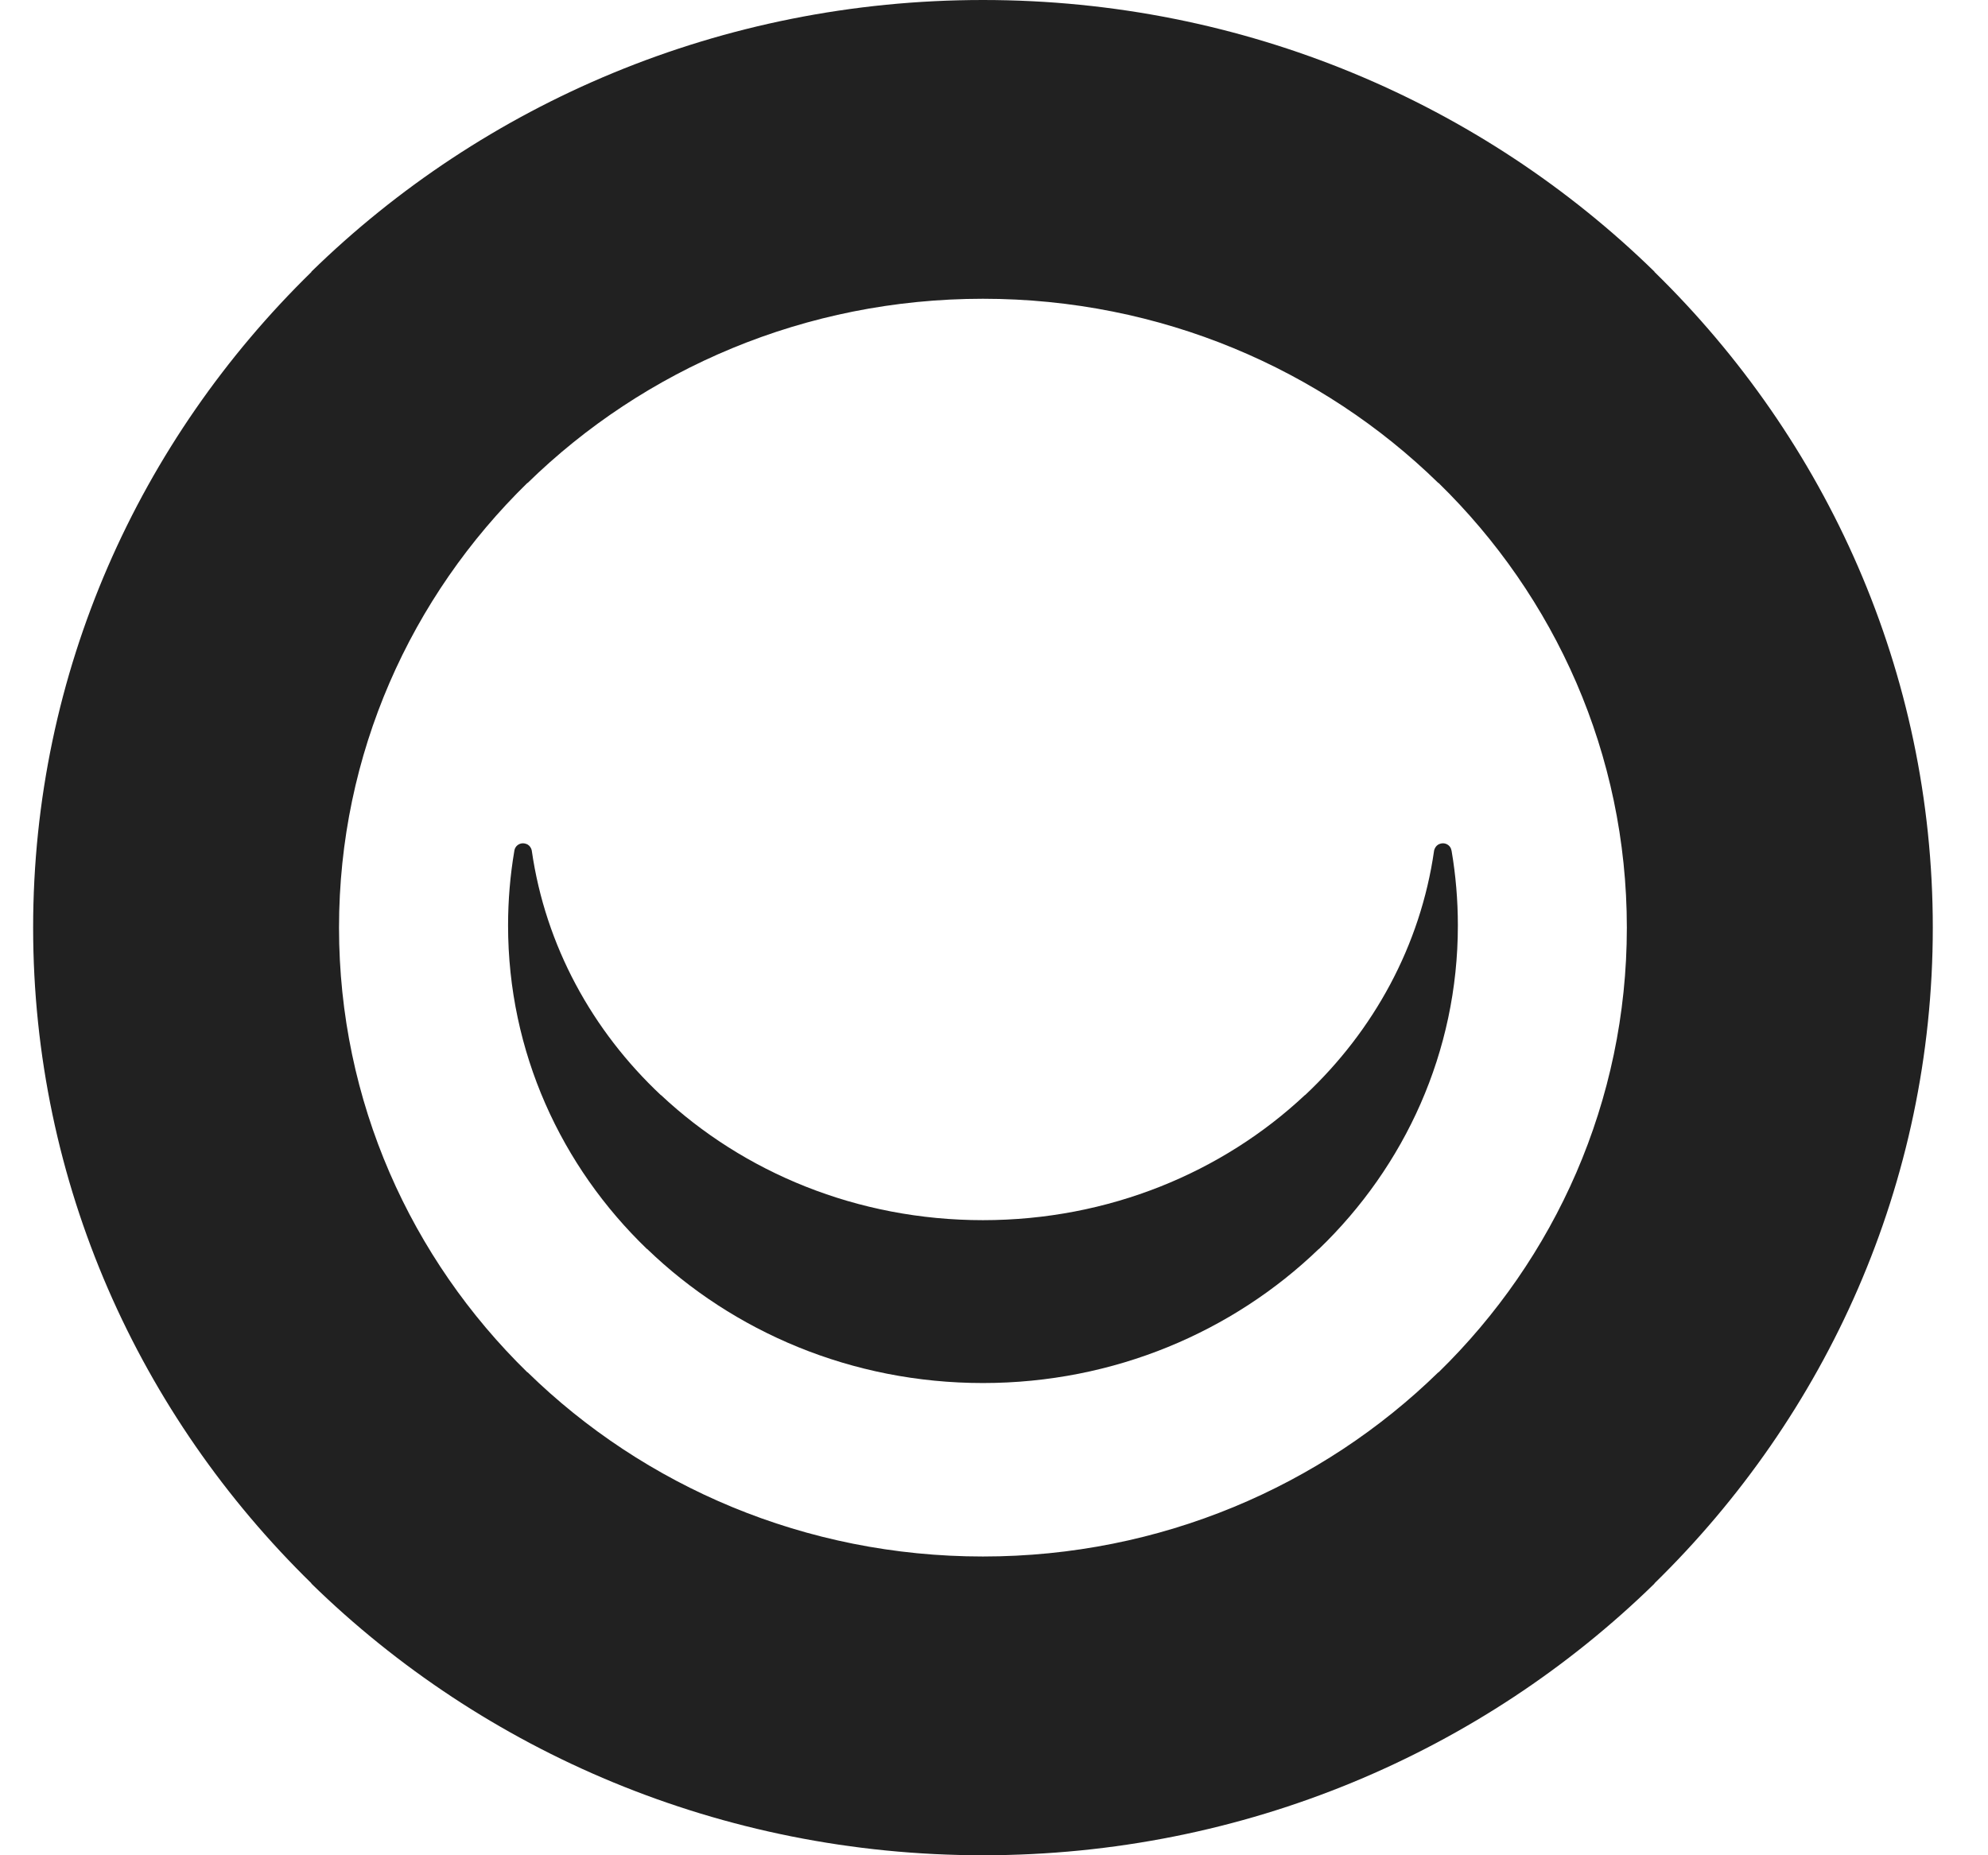
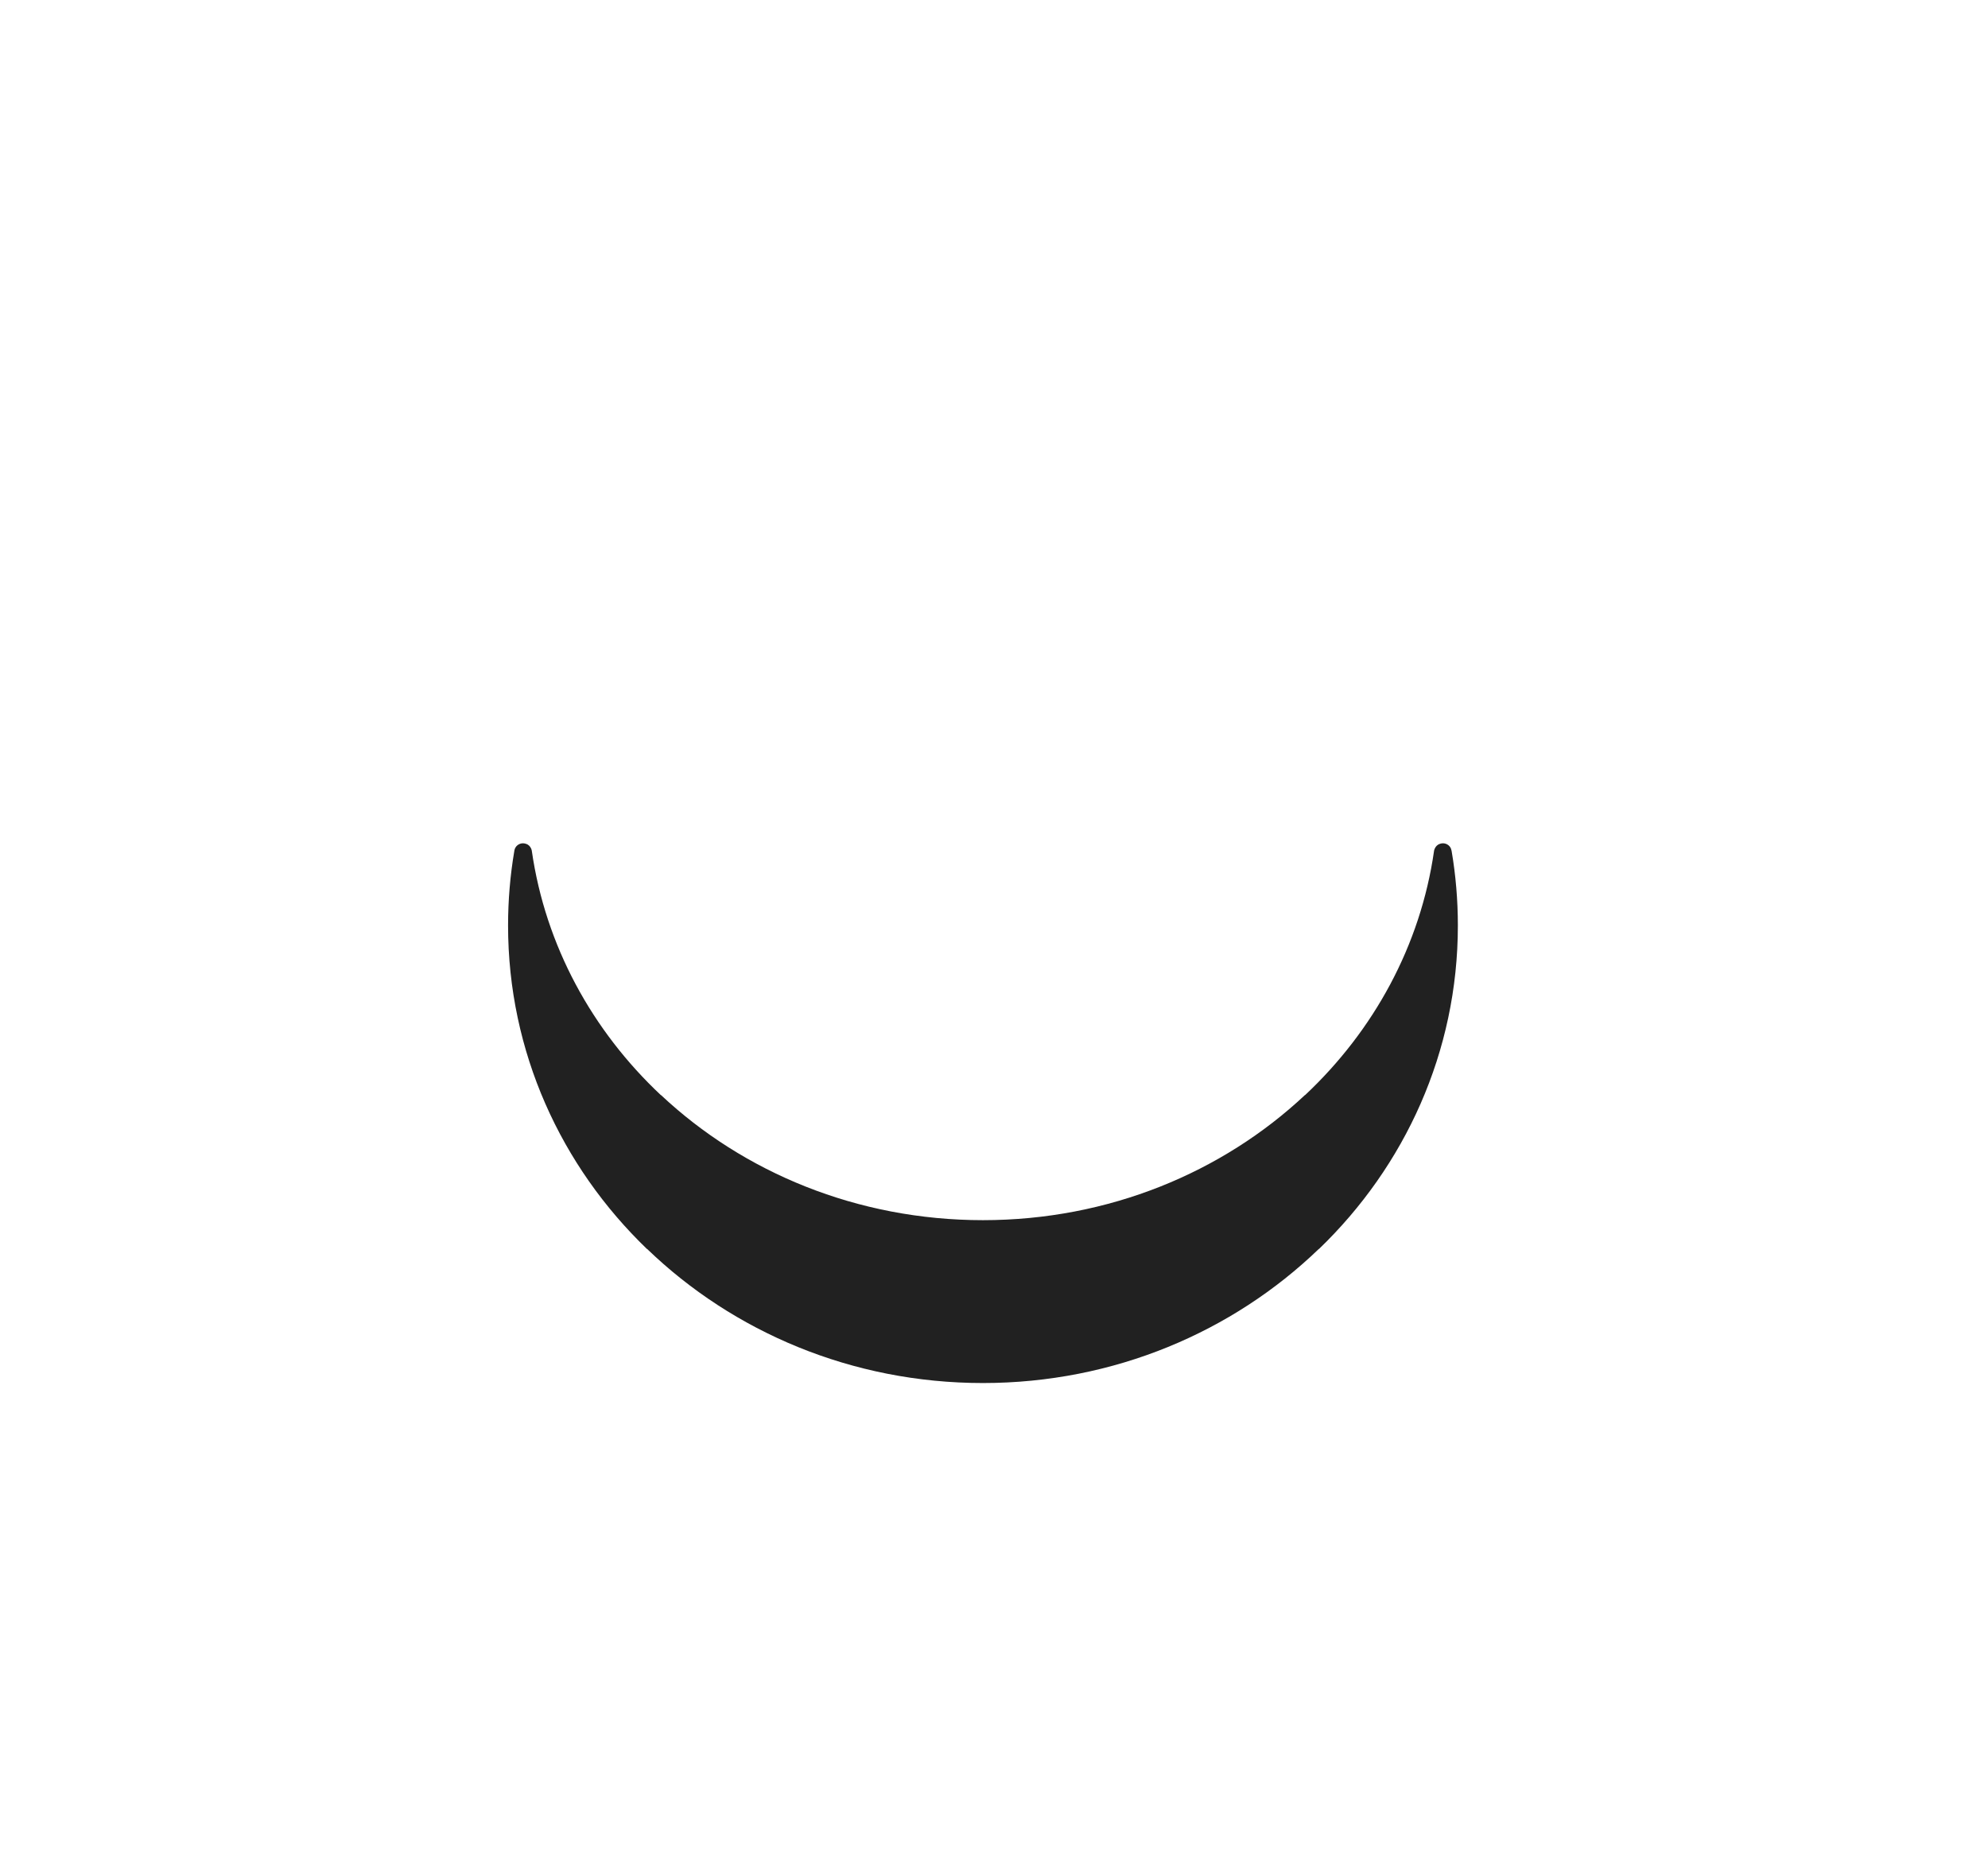
<svg xmlns="http://www.w3.org/2000/svg" width="30" height="28" viewBox="0 0 30 28" fill="none">
  <g id="Vector">
-     <path d="M29.167 14C29.167 10.139 27.561 6.639 24.966 4.103L24.968 4.101C22.375 1.567 18.791 0 14.833 0C10.875 0 7.292 1.567 4.698 4.101L4.701 4.103C2.105 6.639 0.5 10.139 0.5 14C0.5 17.861 2.105 21.36 4.701 23.897L4.698 23.899C7.292 26.433 10.876 28 14.833 28C18.791 28 22.375 26.433 24.968 23.899L24.966 23.897C27.561 21.36 29.167 17.861 29.167 14ZM5.116 14C5.116 11.376 6.202 9.004 7.958 7.289H7.962C9.72 5.571 12.15 4.509 14.833 4.509C17.517 4.509 19.946 5.571 21.705 7.289H21.709C23.465 9.004 24.55 11.376 24.55 14C24.55 16.624 23.465 18.996 21.709 20.711H21.705C19.946 22.428 17.517 23.491 14.833 23.491C12.15 23.491 9.72 22.429 7.962 20.711H7.958C6.202 18.996 5.116 16.624 5.116 14Z" fill="#212121" />
    <path fill-rule="evenodd" clip-rule="evenodd" d="M21.906 12.845C21.906 12.843 21.905 12.839 21.903 12.833C21.893 12.773 21.839 12.727 21.774 12.727C21.754 12.727 21.736 12.732 21.719 12.739C21.708 12.743 21.699 12.749 21.691 12.756C21.69 12.756 21.69 12.756 21.69 12.757C21.687 12.759 21.685 12.76 21.683 12.762C21.67 12.775 21.659 12.789 21.652 12.806C21.645 12.82 21.642 12.833 21.641 12.839C21.436 14.272 20.73 15.555 19.695 16.527H19.692C18.448 17.694 16.731 18.415 14.833 18.415C12.936 18.415 11.218 17.694 9.975 16.527H9.972C8.937 15.555 8.231 14.272 8.025 12.839C8.024 12.833 8.021 12.82 8.015 12.806C8.008 12.79 7.997 12.775 7.984 12.762C7.982 12.76 7.979 12.758 7.977 12.757C7.977 12.756 7.976 12.756 7.976 12.756C7.968 12.749 7.959 12.743 7.948 12.739C7.931 12.732 7.912 12.727 7.893 12.727C7.828 12.727 7.774 12.773 7.763 12.833C7.762 12.839 7.761 12.843 7.761 12.845C7.699 13.21 7.667 13.586 7.667 13.968C7.667 15.877 8.468 17.603 9.763 18.85H9.766C11.062 20.1 12.854 20.873 14.833 20.873C16.812 20.873 18.604 20.1 19.901 18.85H19.904C21.199 17.603 22 15.877 22 13.968C22 13.586 21.968 13.21 21.906 12.845Z" fill="#212121" />
  </g>
</svg>